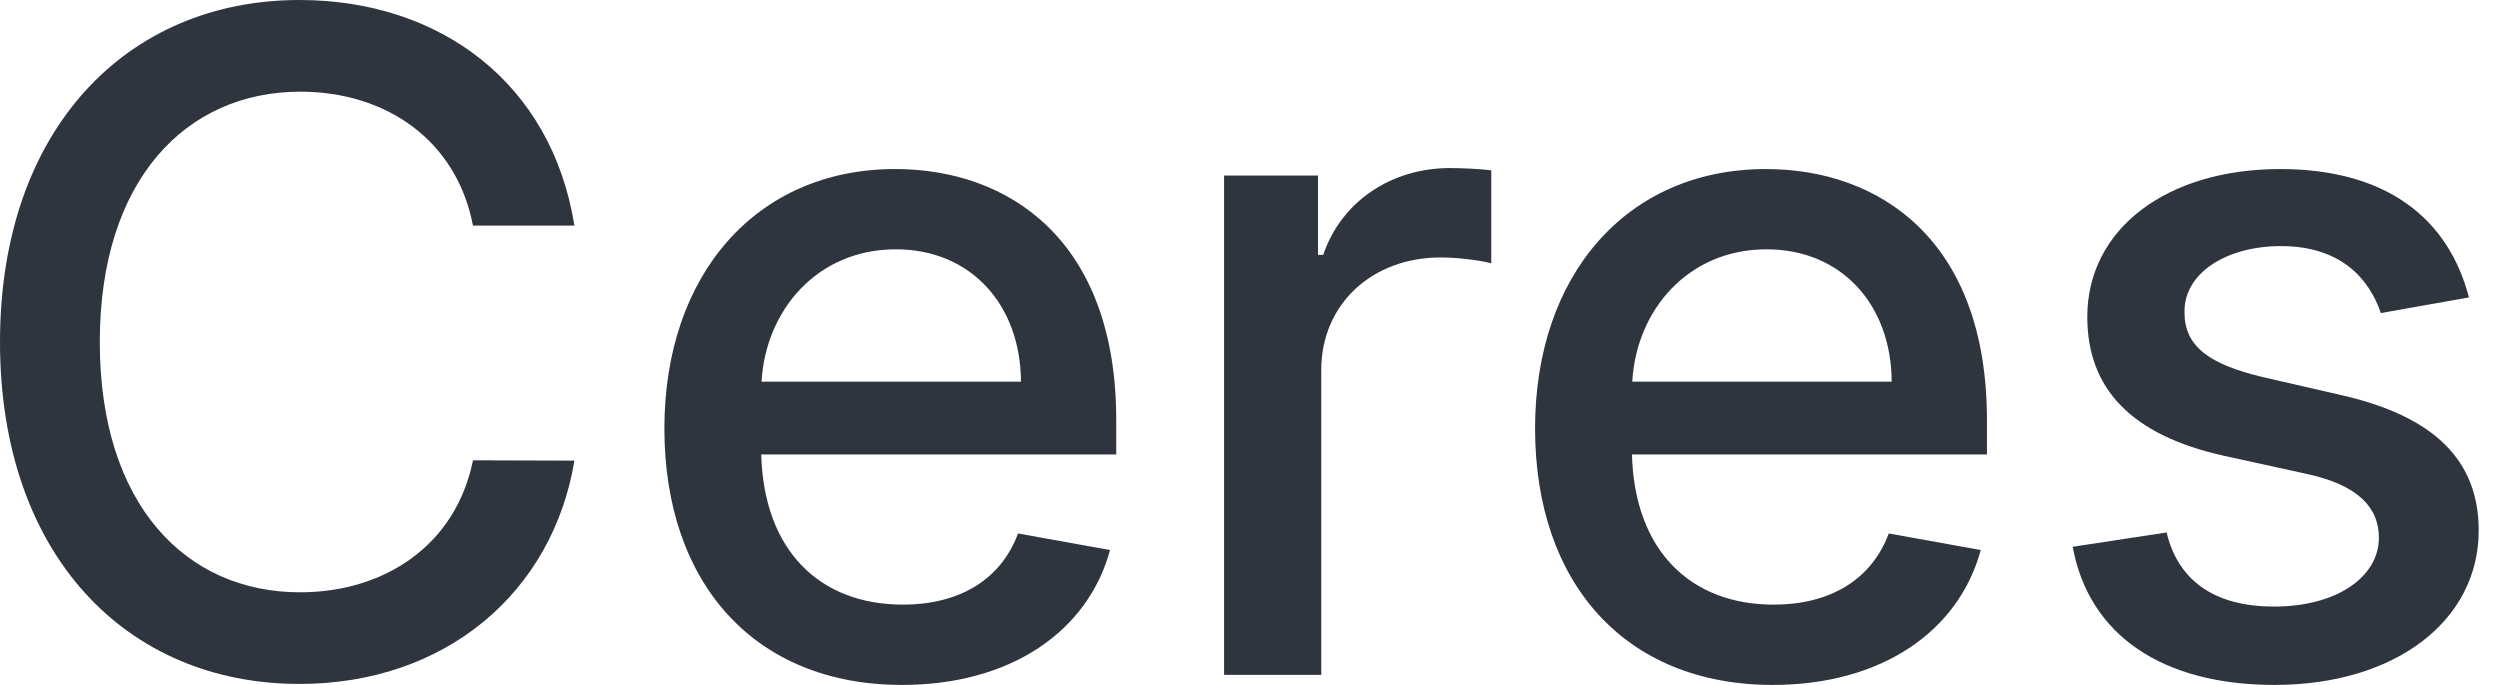
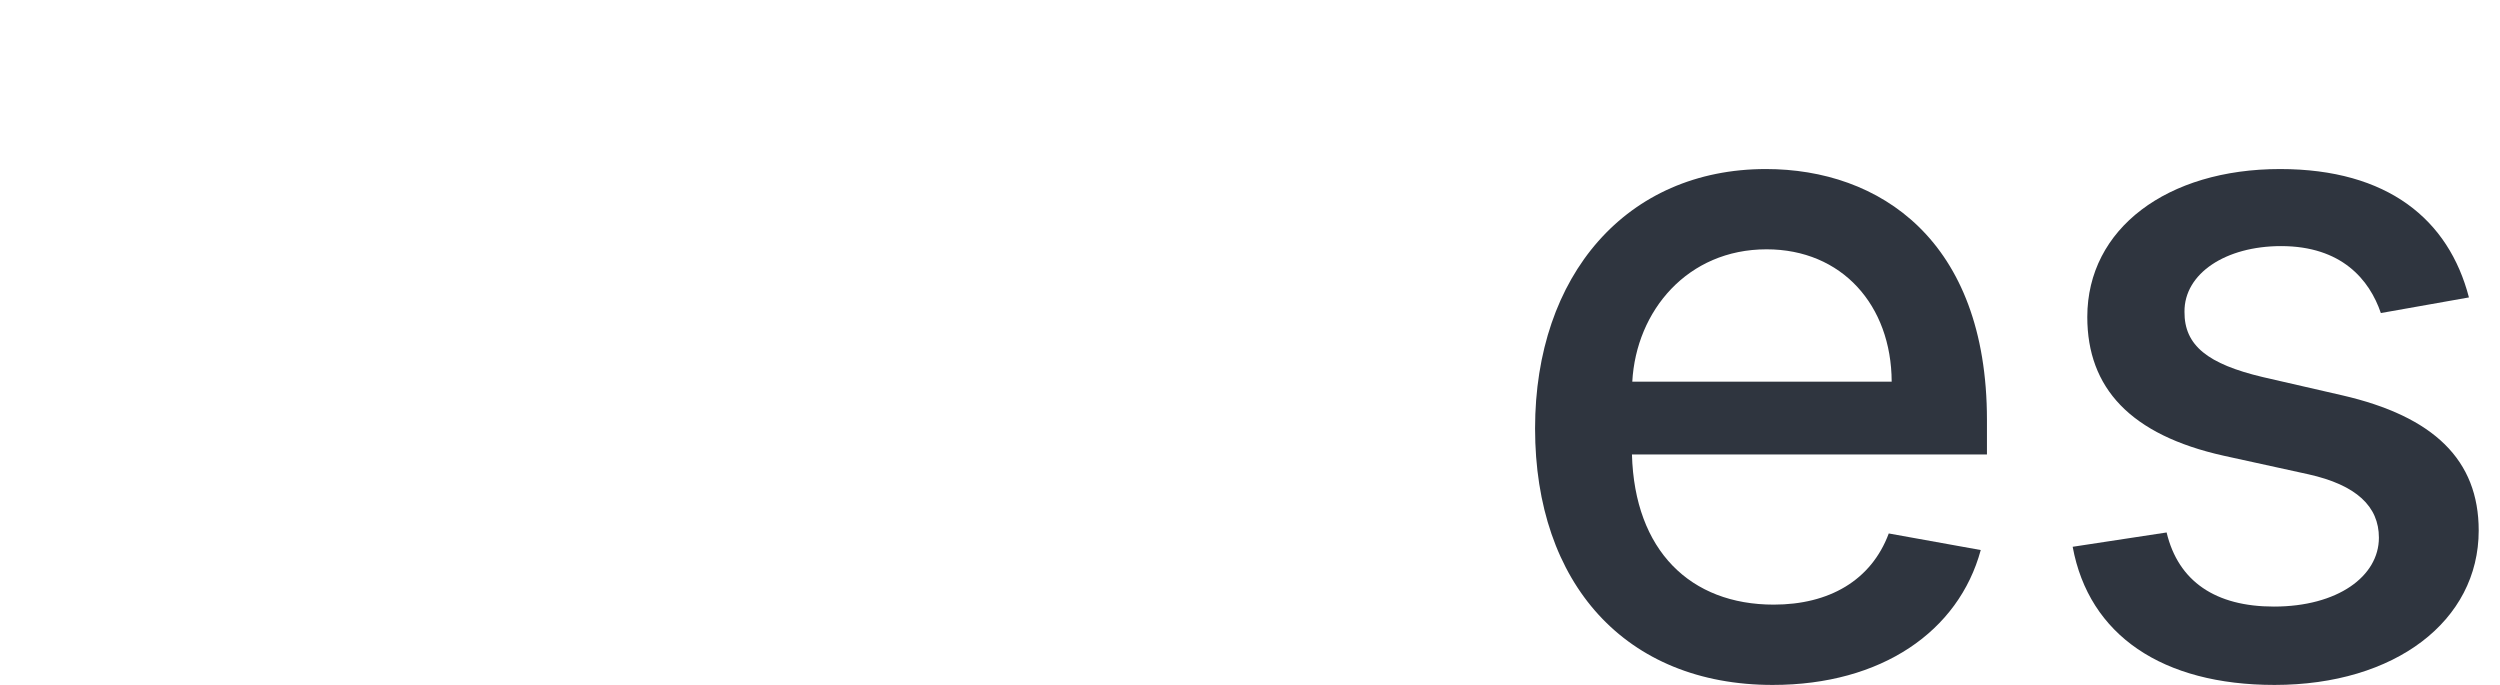
<svg xmlns="http://www.w3.org/2000/svg" width="73" height="20" viewBox="0 0 73 20" fill="none">
-   <path d="M16.773 6.588C16.108 2.43 12.852 0 8.742 0C3.711 0 0 3.768 0 9.986C0 16.203 3.692 19.971 8.742 19.971C13.014 19.971 16.137 17.295 16.773 13.45L13.811 13.441C13.308 15.928 11.22 17.295 8.761 17.295C5.43 17.295 2.914 14.741 2.914 9.986C2.914 5.268 5.42 2.677 8.771 2.677C11.248 2.677 13.327 4.072 13.811 6.588H16.773Z" fill="#2F353F" />
-   <path d="M26.338 20C29.518 20 31.768 18.434 32.413 16.061L29.727 15.577C29.215 16.953 27.98 17.655 26.367 17.655C23.937 17.655 22.304 16.08 22.228 13.27H32.594V12.264C32.594 6.996 29.442 4.936 26.139 4.936C22.076 4.936 19.4 8.03 19.4 12.511C19.4 17.038 22.038 20 26.338 20ZM22.238 11.144C22.352 9.075 23.851 7.28 26.158 7.28C28.36 7.28 29.803 8.913 29.812 11.144H22.238Z" fill="#2F353F" />
-   <path d="M35.743 19.706H38.581V10.802C38.581 8.894 40.052 7.518 42.065 7.518C42.653 7.518 43.318 7.622 43.545 7.689V4.974C43.261 4.936 42.7 4.907 42.34 4.907C40.631 4.907 39.169 5.876 38.638 7.442H38.486V5.126H35.743V19.706Z" fill="#2F353F" />
  <path d="M51.763 20C54.943 20 57.193 18.434 57.838 16.061L55.152 15.577C54.639 16.953 53.405 17.655 51.792 17.655C49.362 17.655 47.729 16.08 47.653 13.27H58.019V12.264C58.019 6.996 54.867 4.936 51.564 4.936C47.501 4.936 44.824 8.03 44.824 12.511C44.824 17.038 47.463 20 51.763 20ZM47.663 11.144C47.776 9.075 49.276 7.28 51.583 7.28C53.785 7.28 55.228 8.913 55.237 11.144H47.663Z" fill="#2F353F" />
  <path d="M72.093 8.685C71.504 6.417 69.73 4.936 66.578 4.936C63.284 4.936 60.949 6.673 60.949 9.255C60.949 11.324 62.202 12.7 64.936 13.308L67.404 13.849C68.809 14.162 69.464 14.789 69.464 15.7C69.464 16.83 68.258 17.712 66.398 17.712C64.699 17.712 63.607 16.982 63.265 15.548L60.522 15.966C60.997 18.548 63.142 20 66.417 20C69.938 20 72.378 18.13 72.378 15.491C72.378 13.431 71.068 12.159 68.391 11.543L66.075 11.011C64.471 10.631 63.778 10.09 63.787 9.103C63.778 7.983 64.993 7.186 66.607 7.186C68.372 7.186 69.188 8.163 69.521 9.141L72.093 8.685Z" fill="#2F353F" />
</svg>